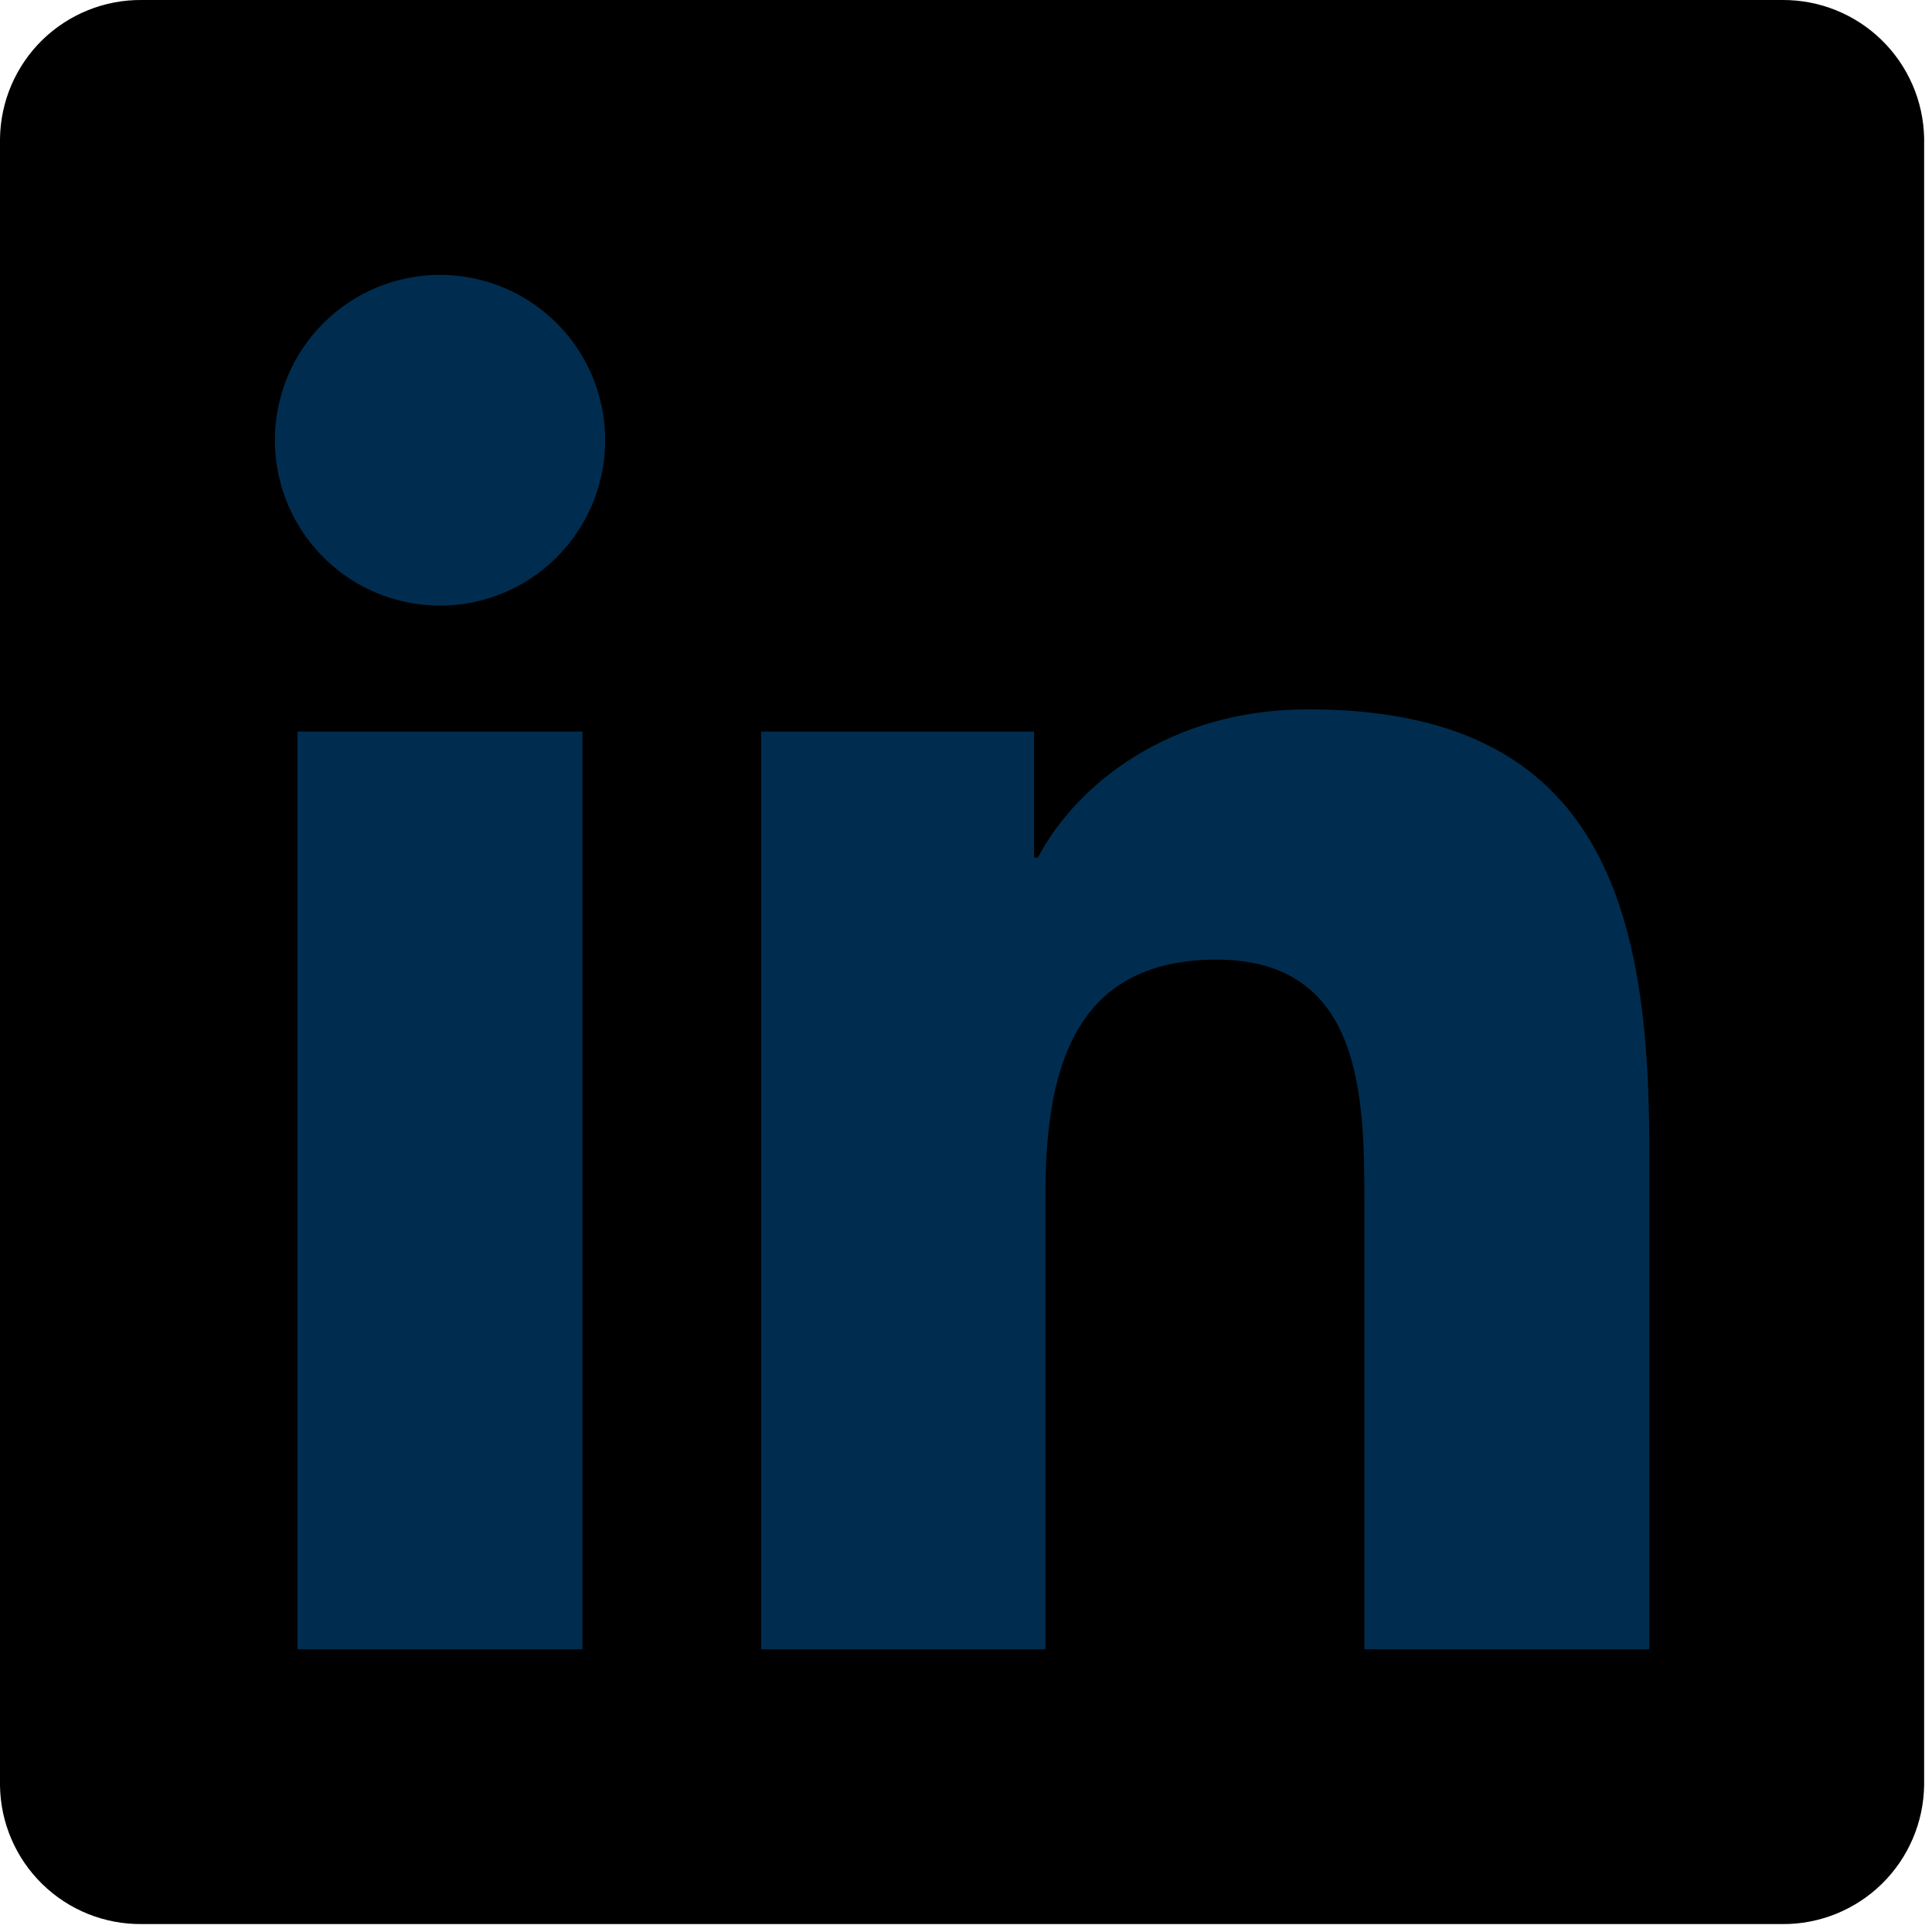
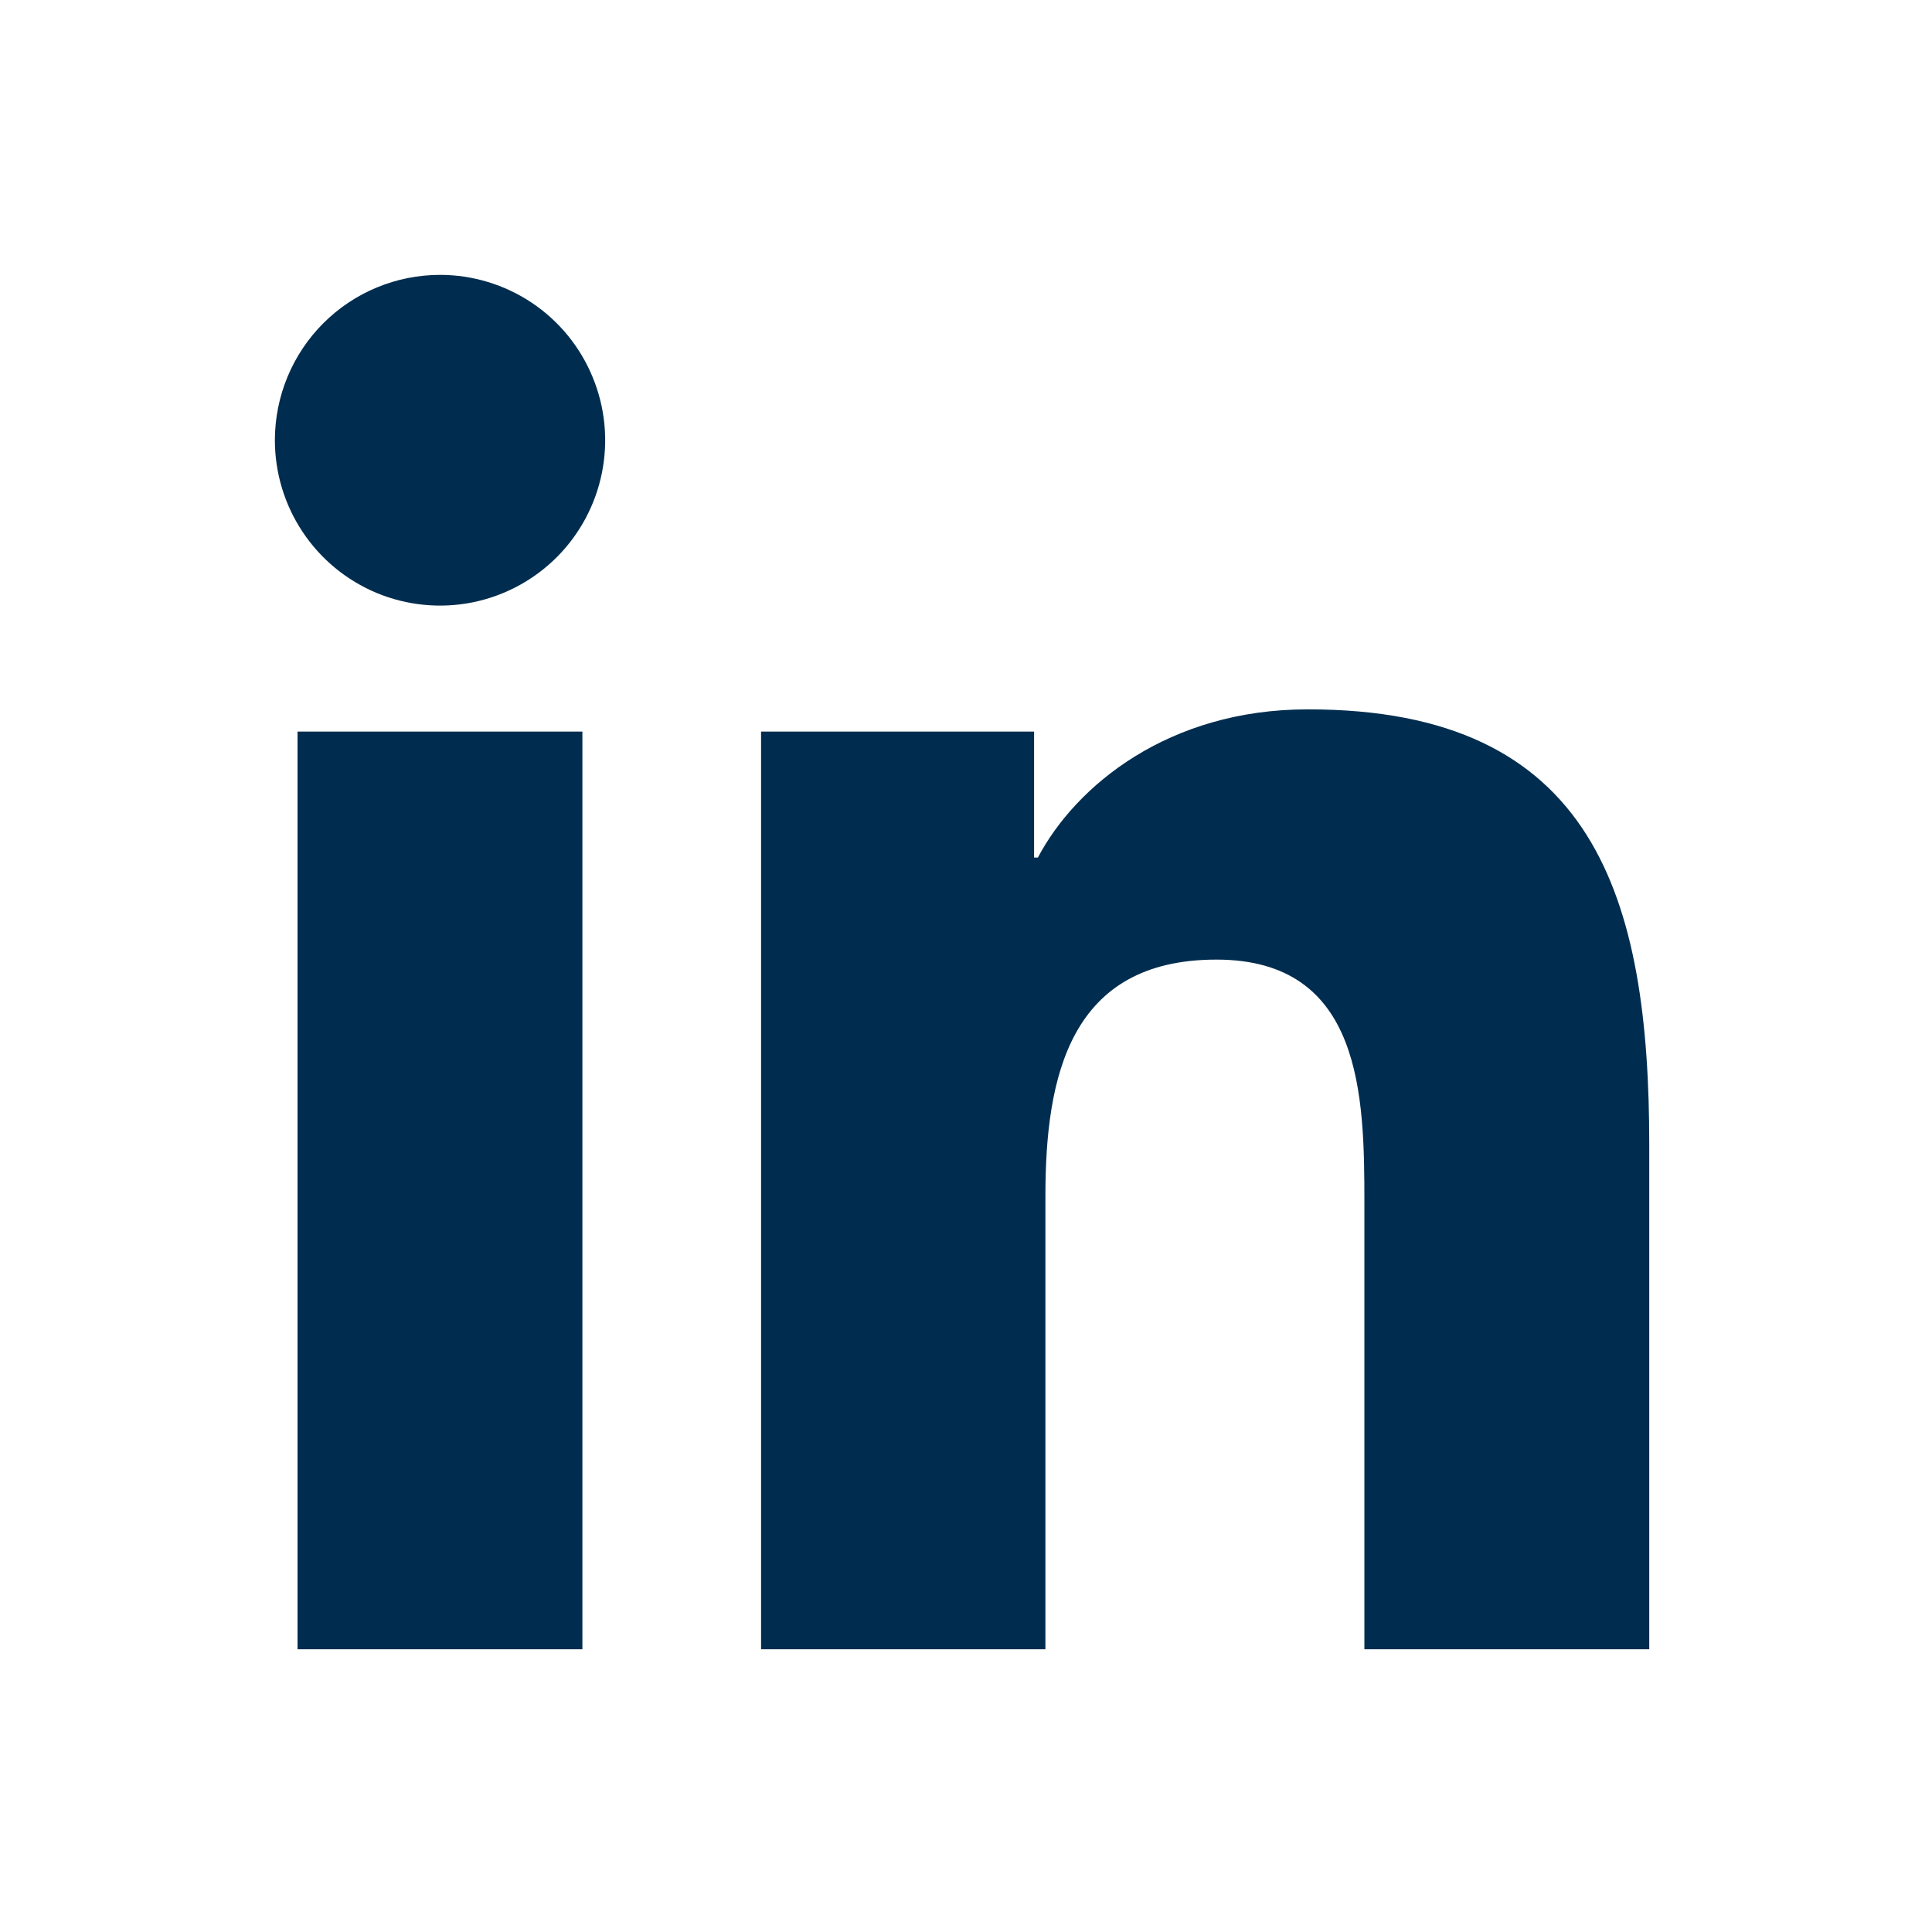
<svg xmlns="http://www.w3.org/2000/svg" width="29" height="29" viewBox="0 0 29 29" fill="none">
-   <path d="M26.751 0H2.131C1.572 -0.006 1.034 0.211 0.634 0.601C0.235 0.992 0.007 1.525 0 2.083V26.803C0.008 27.361 0.237 27.893 0.636 28.282C1.035 28.672 1.573 28.887 2.131 28.881H26.751C27.31 28.886 27.847 28.669 28.247 28.278C28.646 27.887 28.874 27.355 28.882 26.796V2.076C28.872 1.519 28.642 0.989 28.243 0.6C27.844 0.211 27.308 -0.004 26.751 0Z" fill="url(#paint0_linear_513_155)" />
  <path d="M4.466 10.981H8.742V24.756H4.466V10.981ZM6.605 4.126C7.095 4.126 7.575 4.272 7.982 4.544C8.39 4.817 8.708 5.205 8.895 5.659C9.083 6.112 9.132 6.612 9.036 7.093C8.94 7.575 8.704 8.017 8.357 8.364C8.01 8.711 7.568 8.947 7.087 9.043C6.606 9.138 6.108 9.089 5.655 8.901C5.202 8.712 4.815 8.394 4.543 7.985C4.271 7.577 4.126 7.097 4.126 6.606C4.127 5.948 4.388 5.317 4.853 4.852C5.318 4.387 5.948 4.126 6.605 4.126ZM11.424 10.981H15.522V12.872H15.579C16.15 11.79 17.543 10.648 19.623 10.648C23.953 10.639 24.756 13.492 24.756 17.191V24.756H20.48V18.054C20.48 16.458 20.452 14.404 18.259 14.404C16.065 14.404 15.692 16.144 15.692 17.95V24.756H11.424V10.981Z" fill="#002D4F" />
  <defs>
    <linearGradient id="paint0_linear_513_155" x1="-3.97641e-07" y1="14" x2="29" y2="14" gradientUnits="userSpaceOnUse">
      <stop stopColor="#A2913E" />
      <stop offset="0.495" stopColor="#D7C590" />
      <stop offset="1" stopColor="#A2913E" />
    </linearGradient>
  </defs>
</svg>